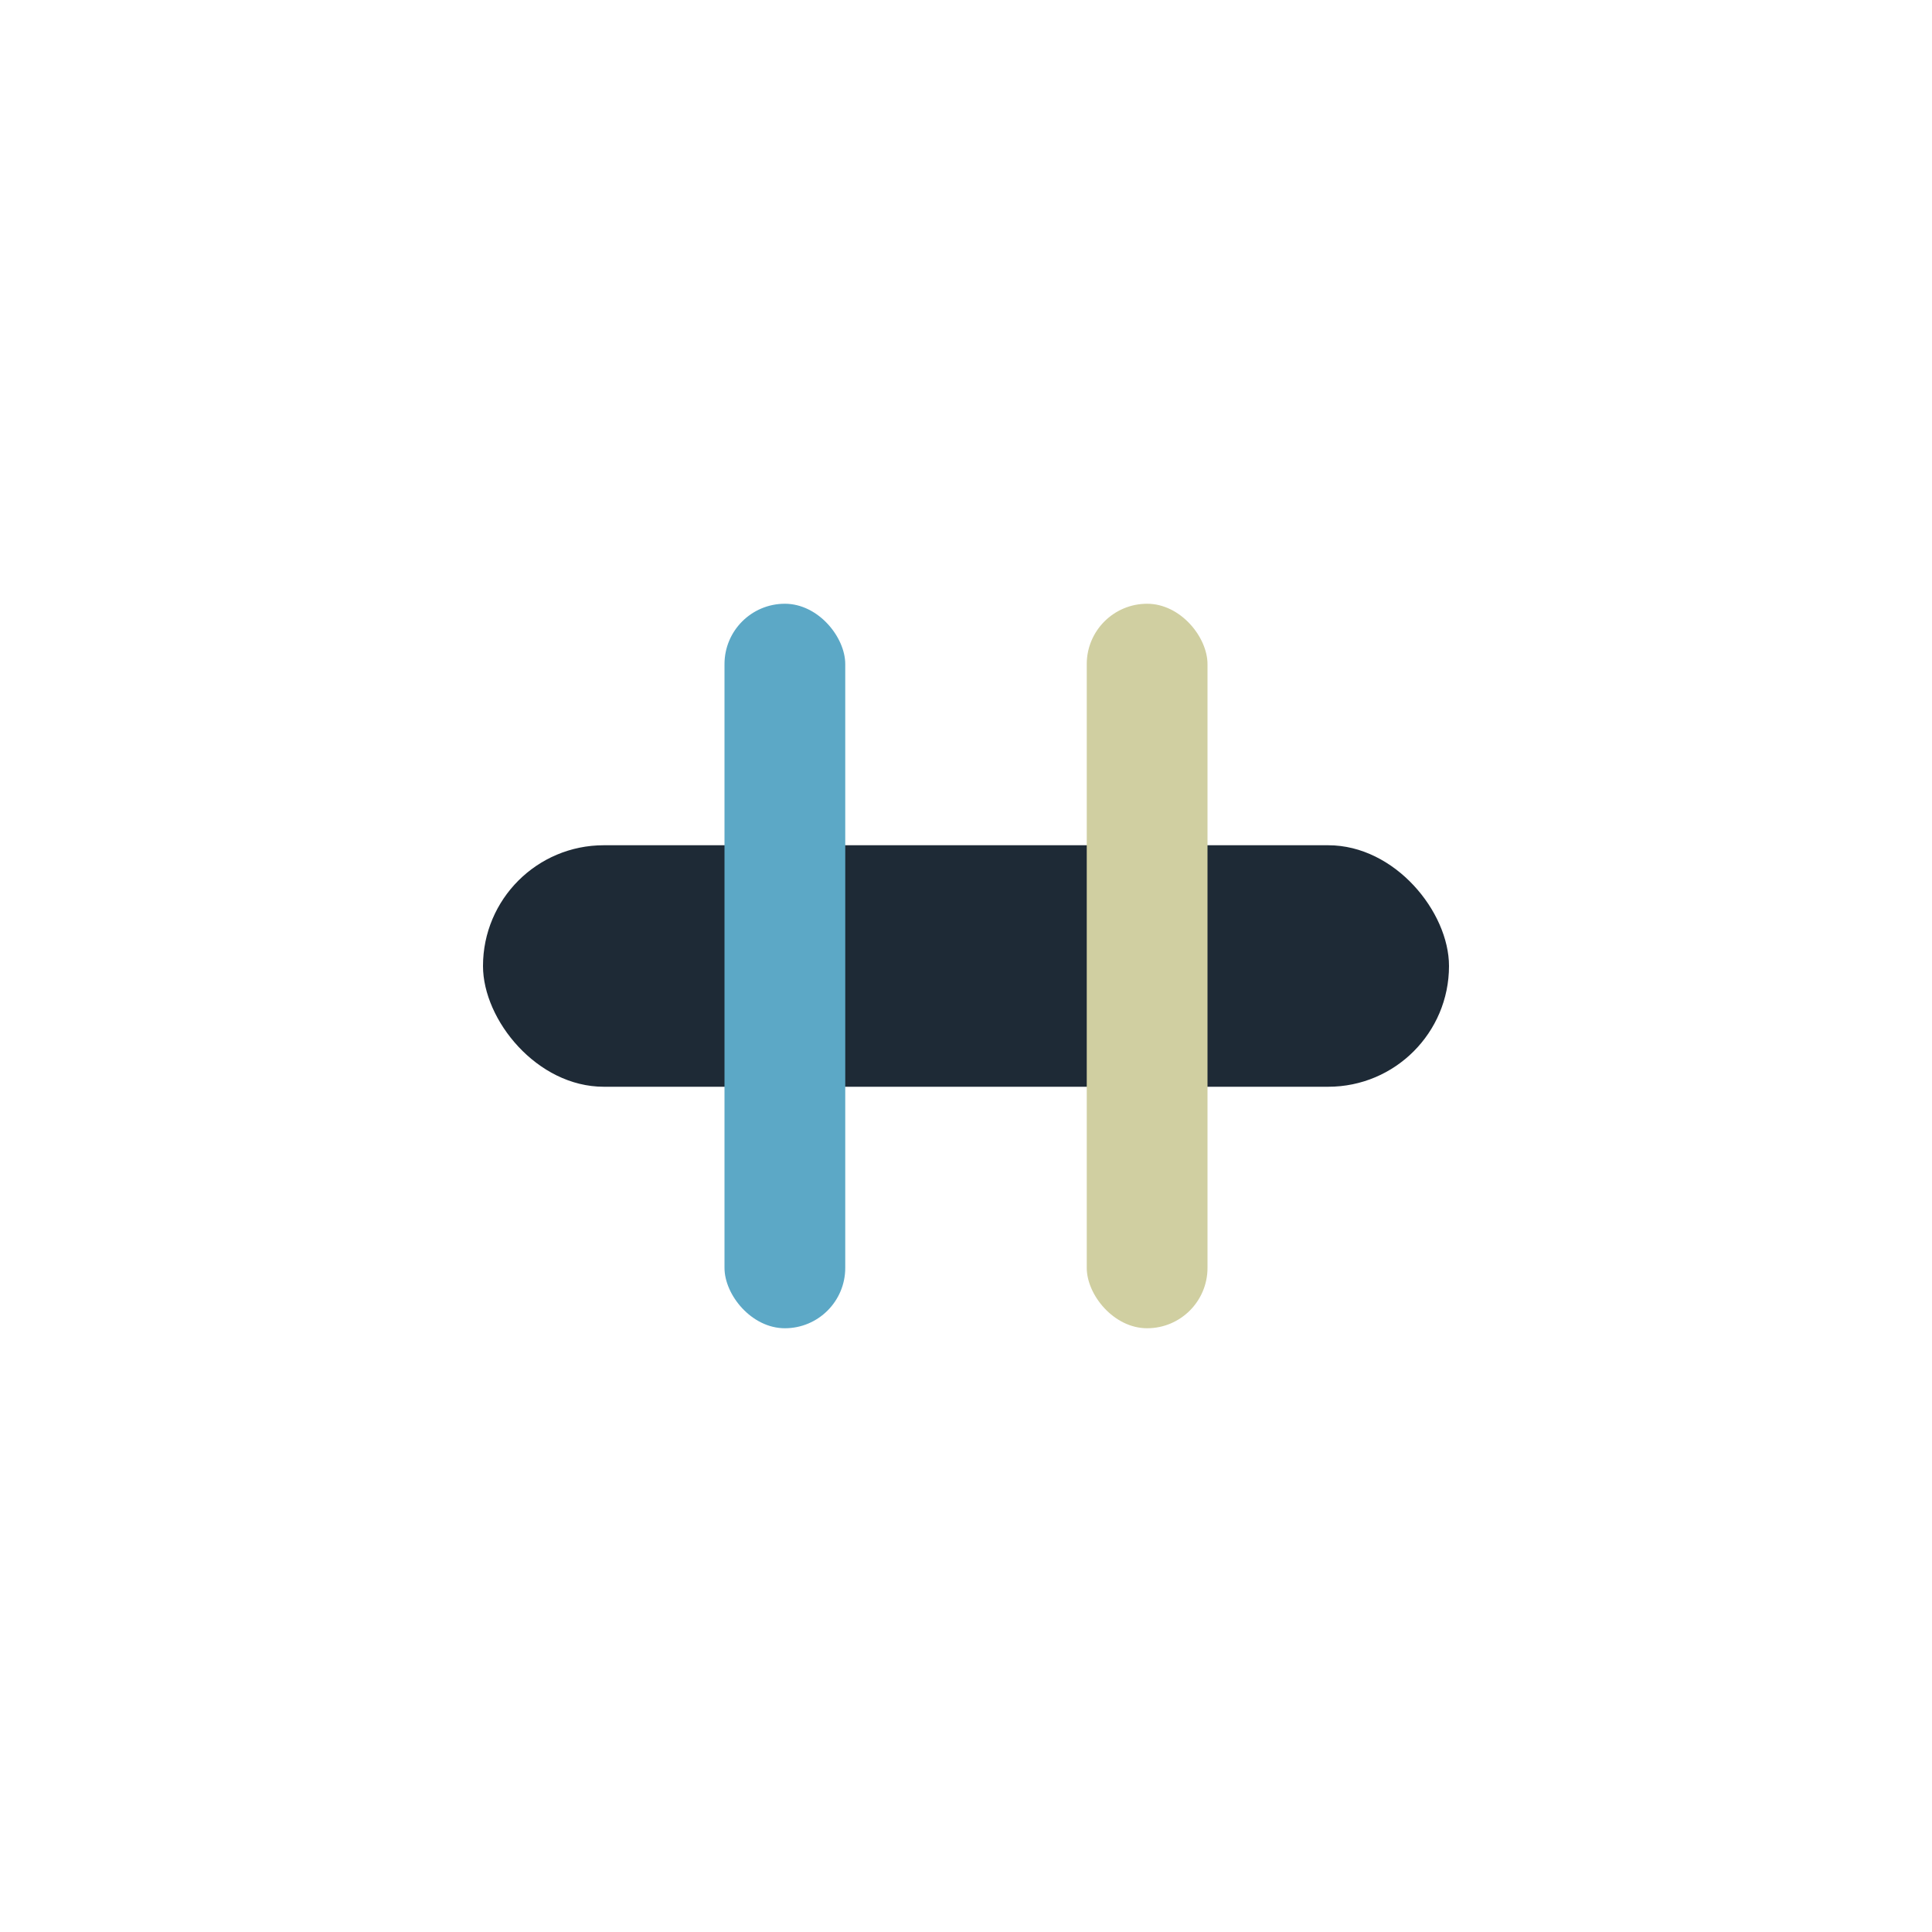
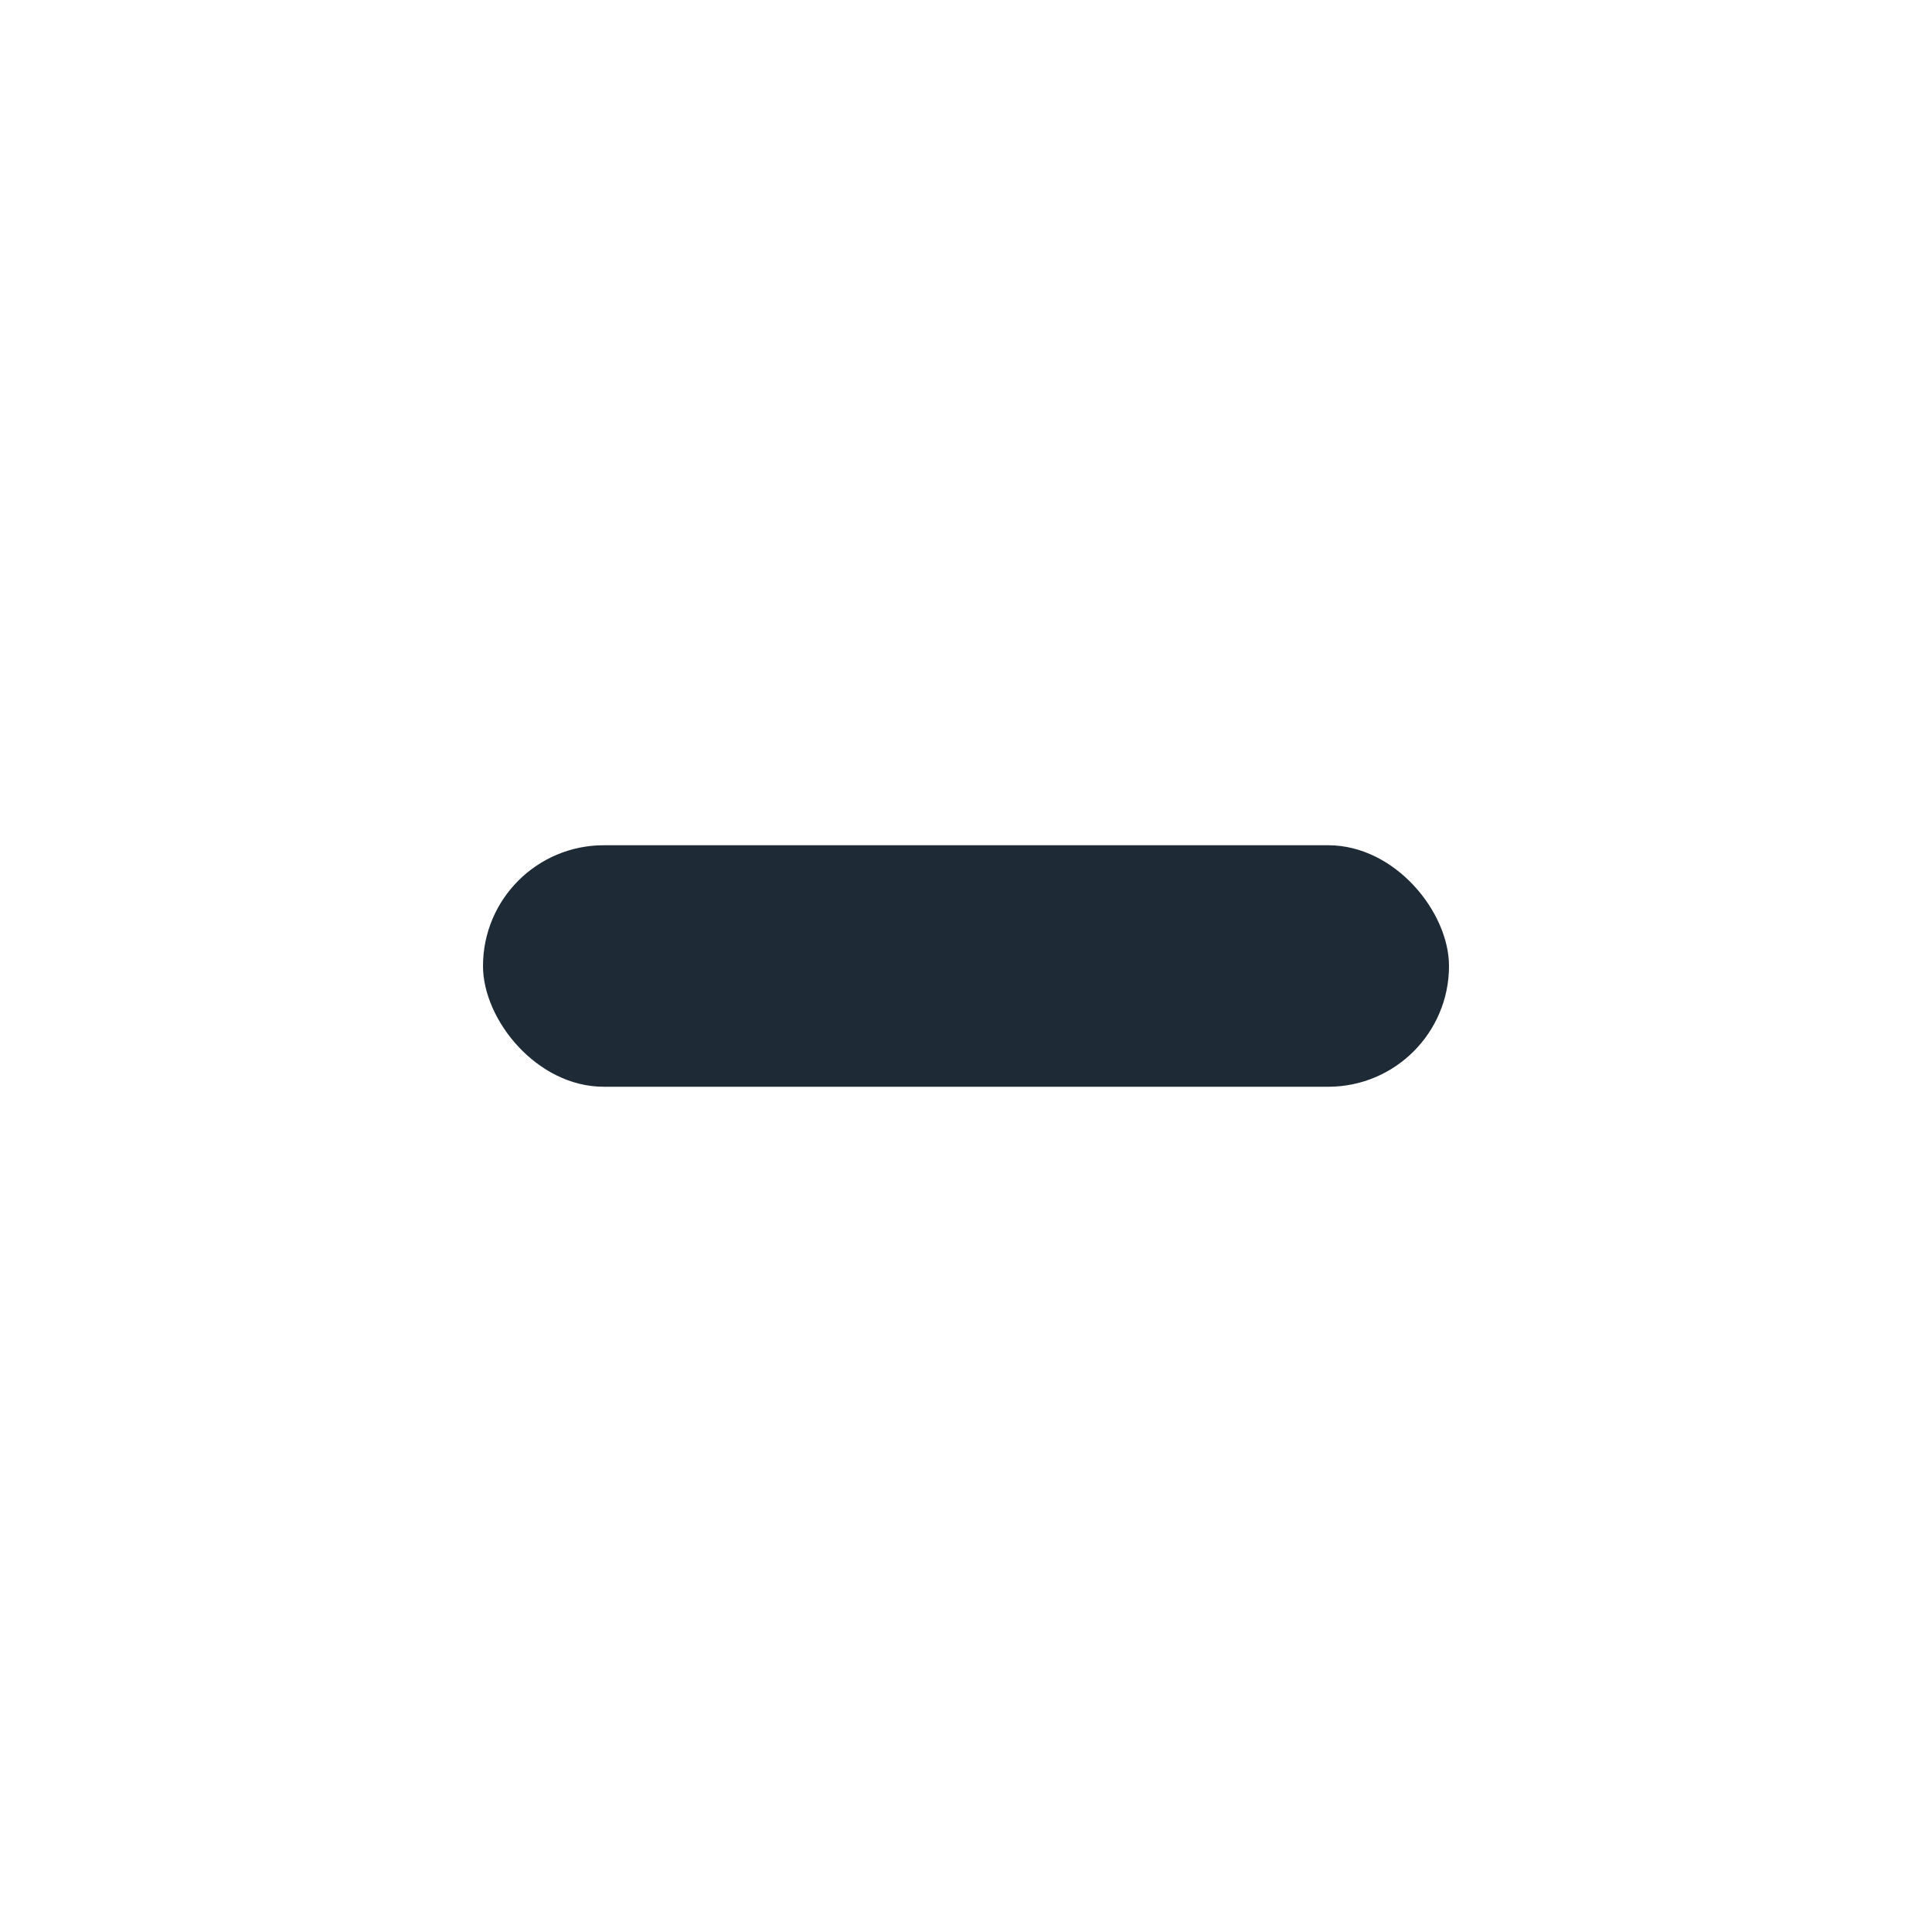
<svg xmlns="http://www.w3.org/2000/svg" width="32" height="32" viewBox="0 0 32 32">
  <rect x="8" y="14" width="16" height="4" rx="2" fill="#1E2A36" />
-   <rect x="12" y="10" width="2" height="12" rx="1" fill="#5CA8C6" />
-   <rect x="18" y="10" width="2" height="12" rx="1" fill="#D0CFA1" />
</svg>